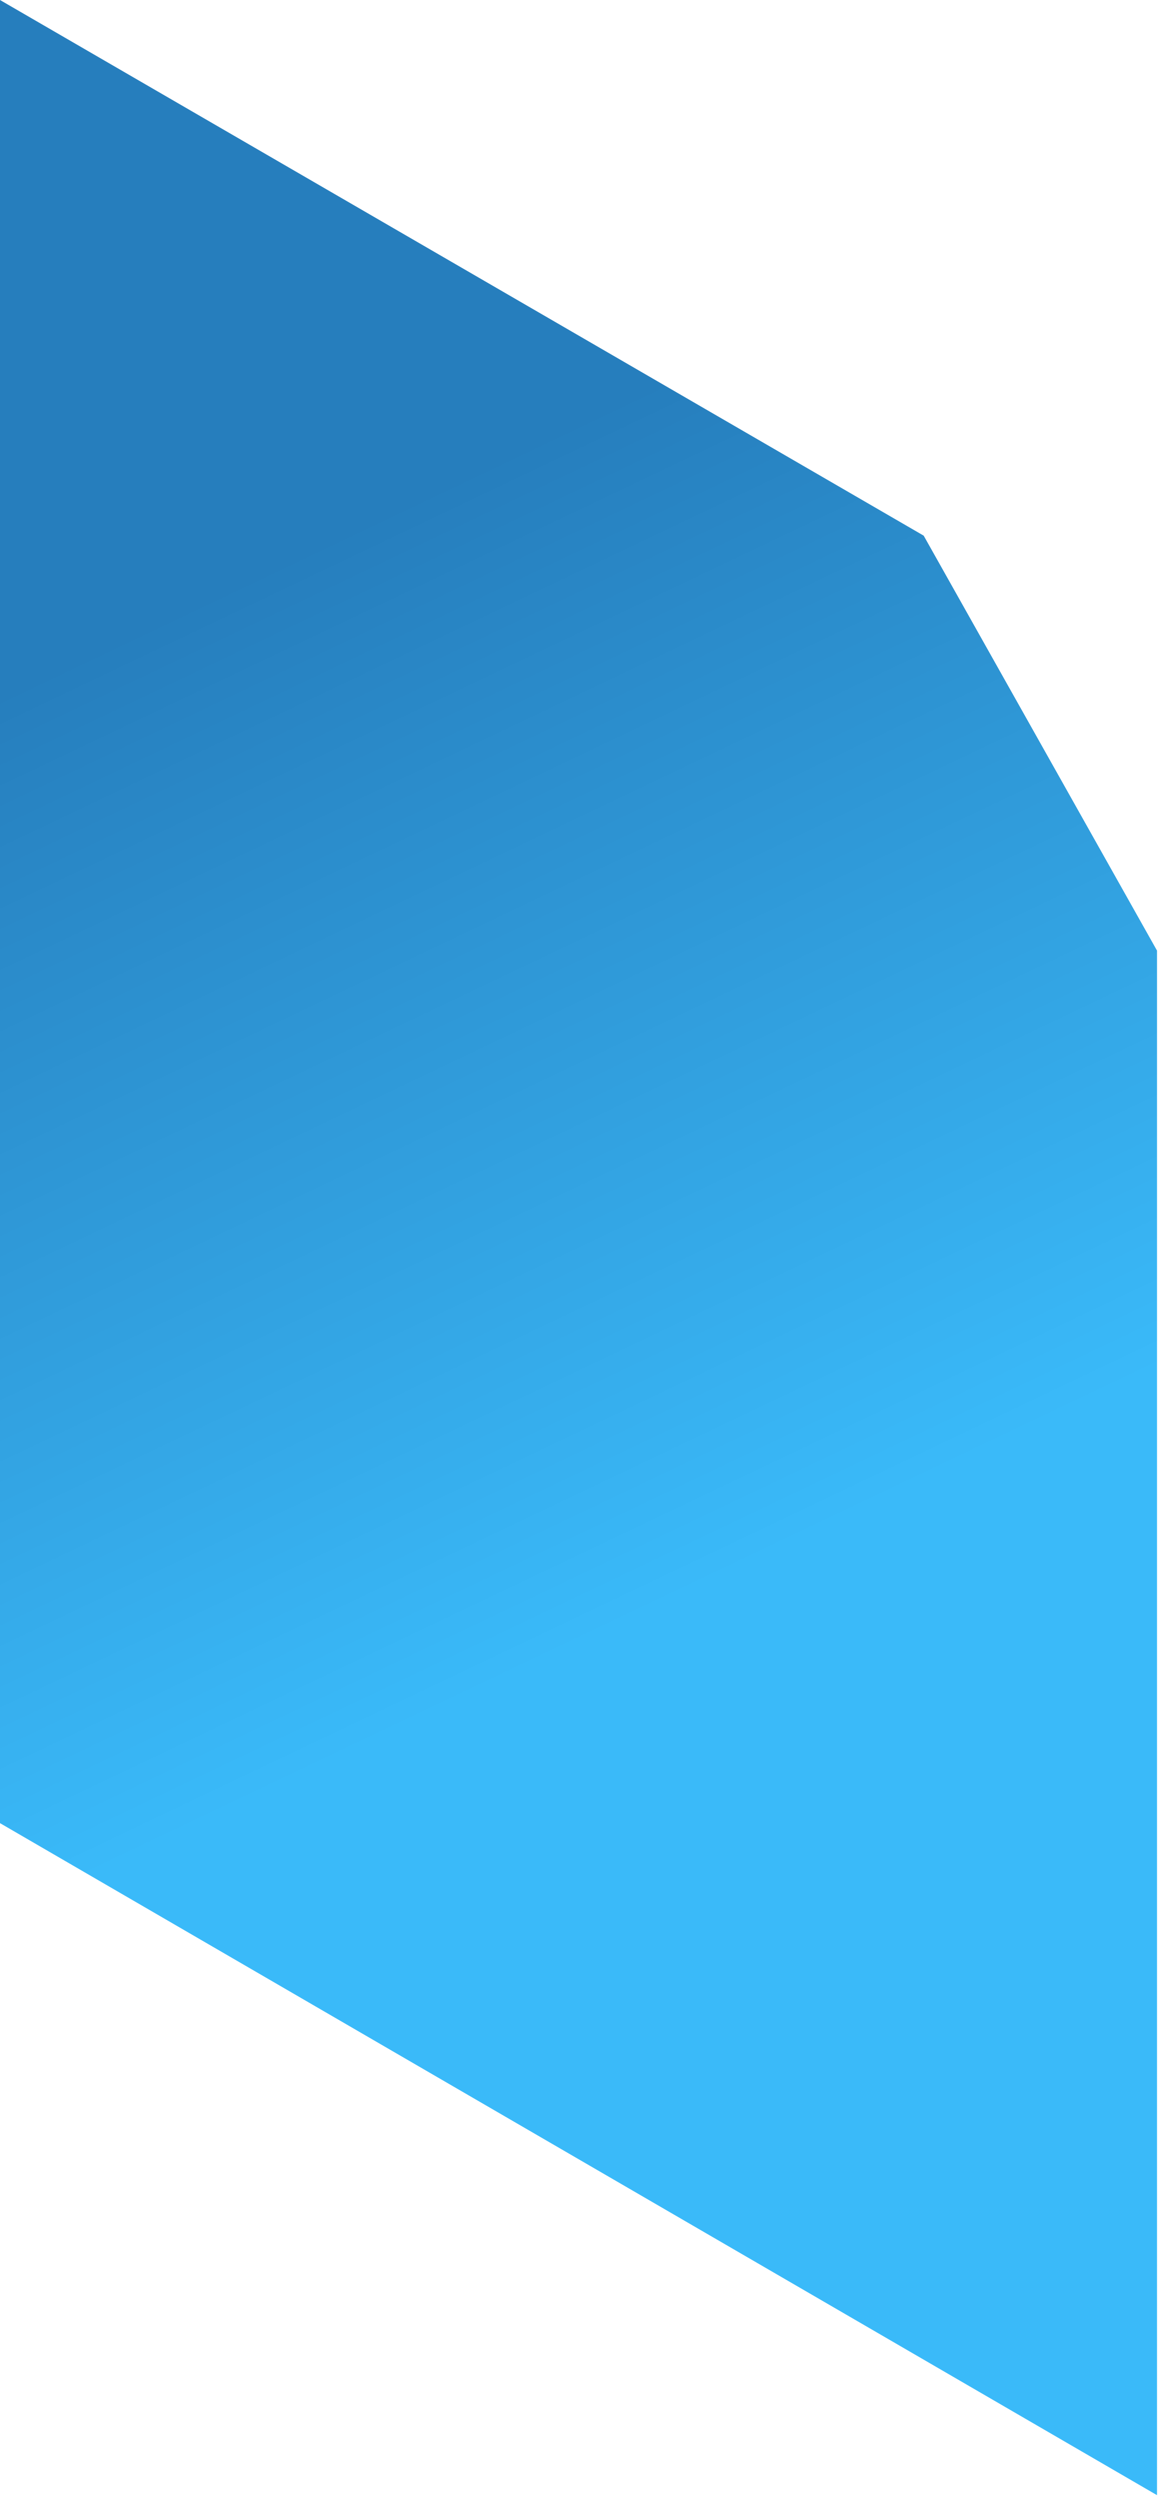
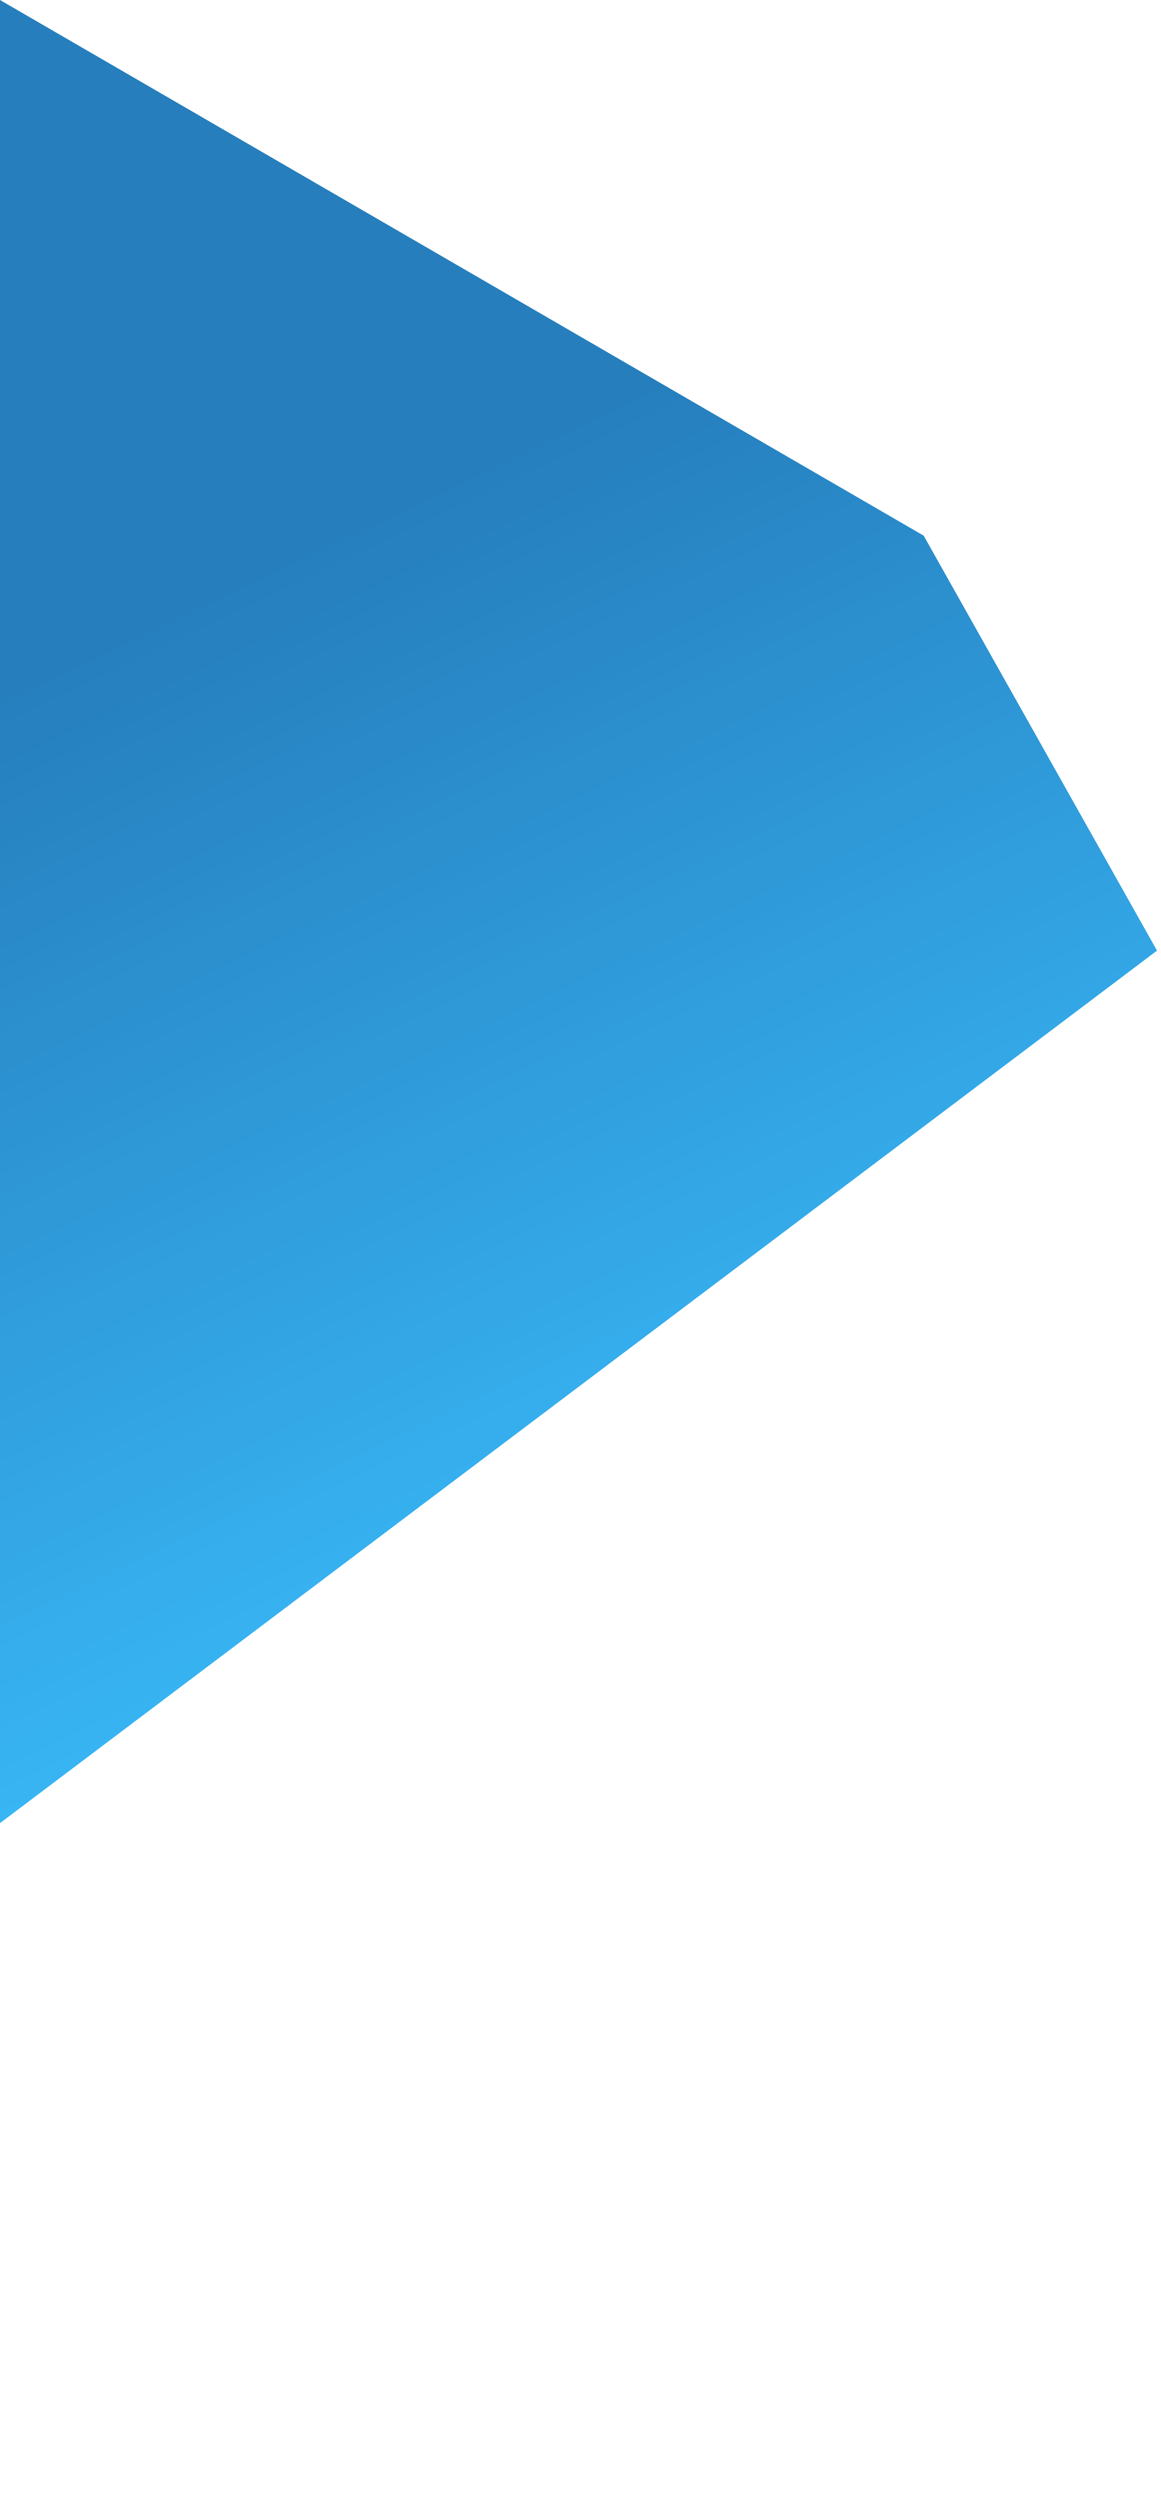
<svg xmlns="http://www.w3.org/2000/svg" fill="none" height="100%" overflow="visible" preserveAspectRatio="none" style="display: block;" viewBox="0 0 79 170" width="100%">
-   <path d="M0 0L62.852 36.427L78.729 64.645V169.68L0 123.979V0Z" fill="url(#paint0_linear_0_7)" id="Vector" />
+   <path d="M0 0L62.852 36.427L78.729 64.645L0 123.979V0Z" fill="url(#paint0_linear_0_7)" id="Vector" />
  <defs>
    <linearGradient gradientUnits="userSpaceOnUse" id="paint0_linear_0_7" x1="46.23" x2="13.784" y1="108.741" y2="40.604">
      <stop stop-color="#3ABAF9" />
      <stop offset="1" stop-color="#267EBD" />
    </linearGradient>
  </defs>
</svg>